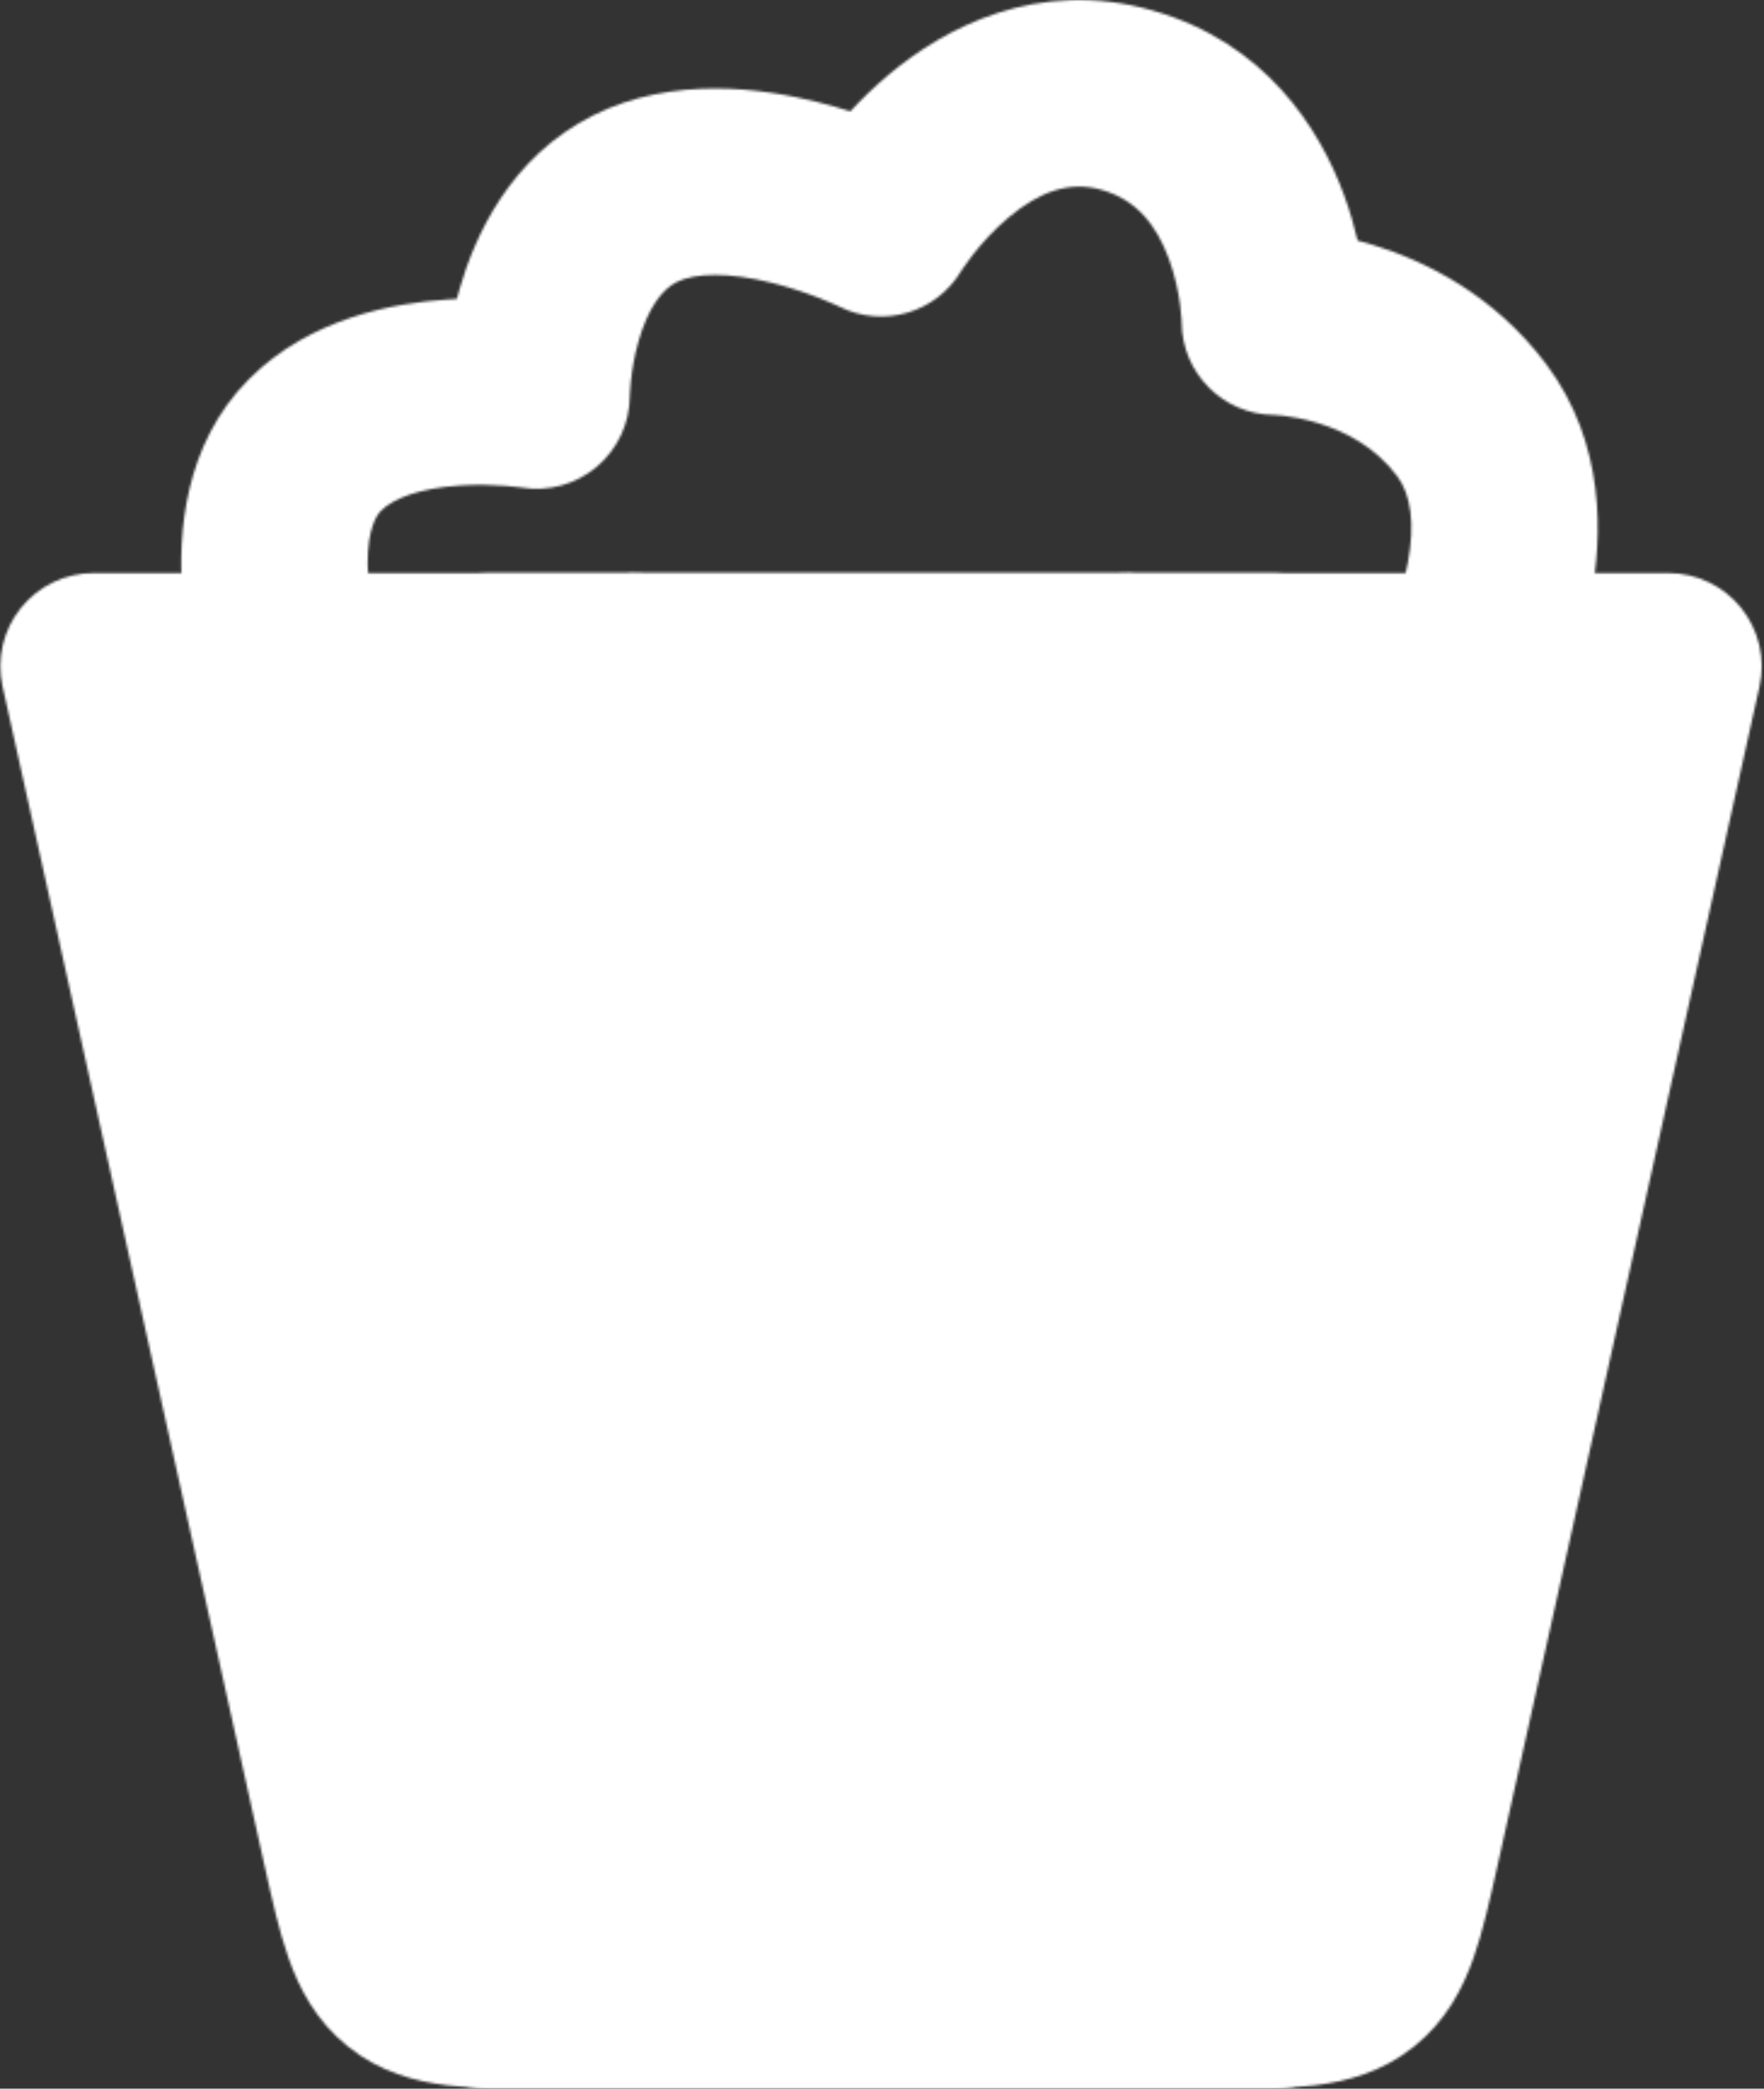
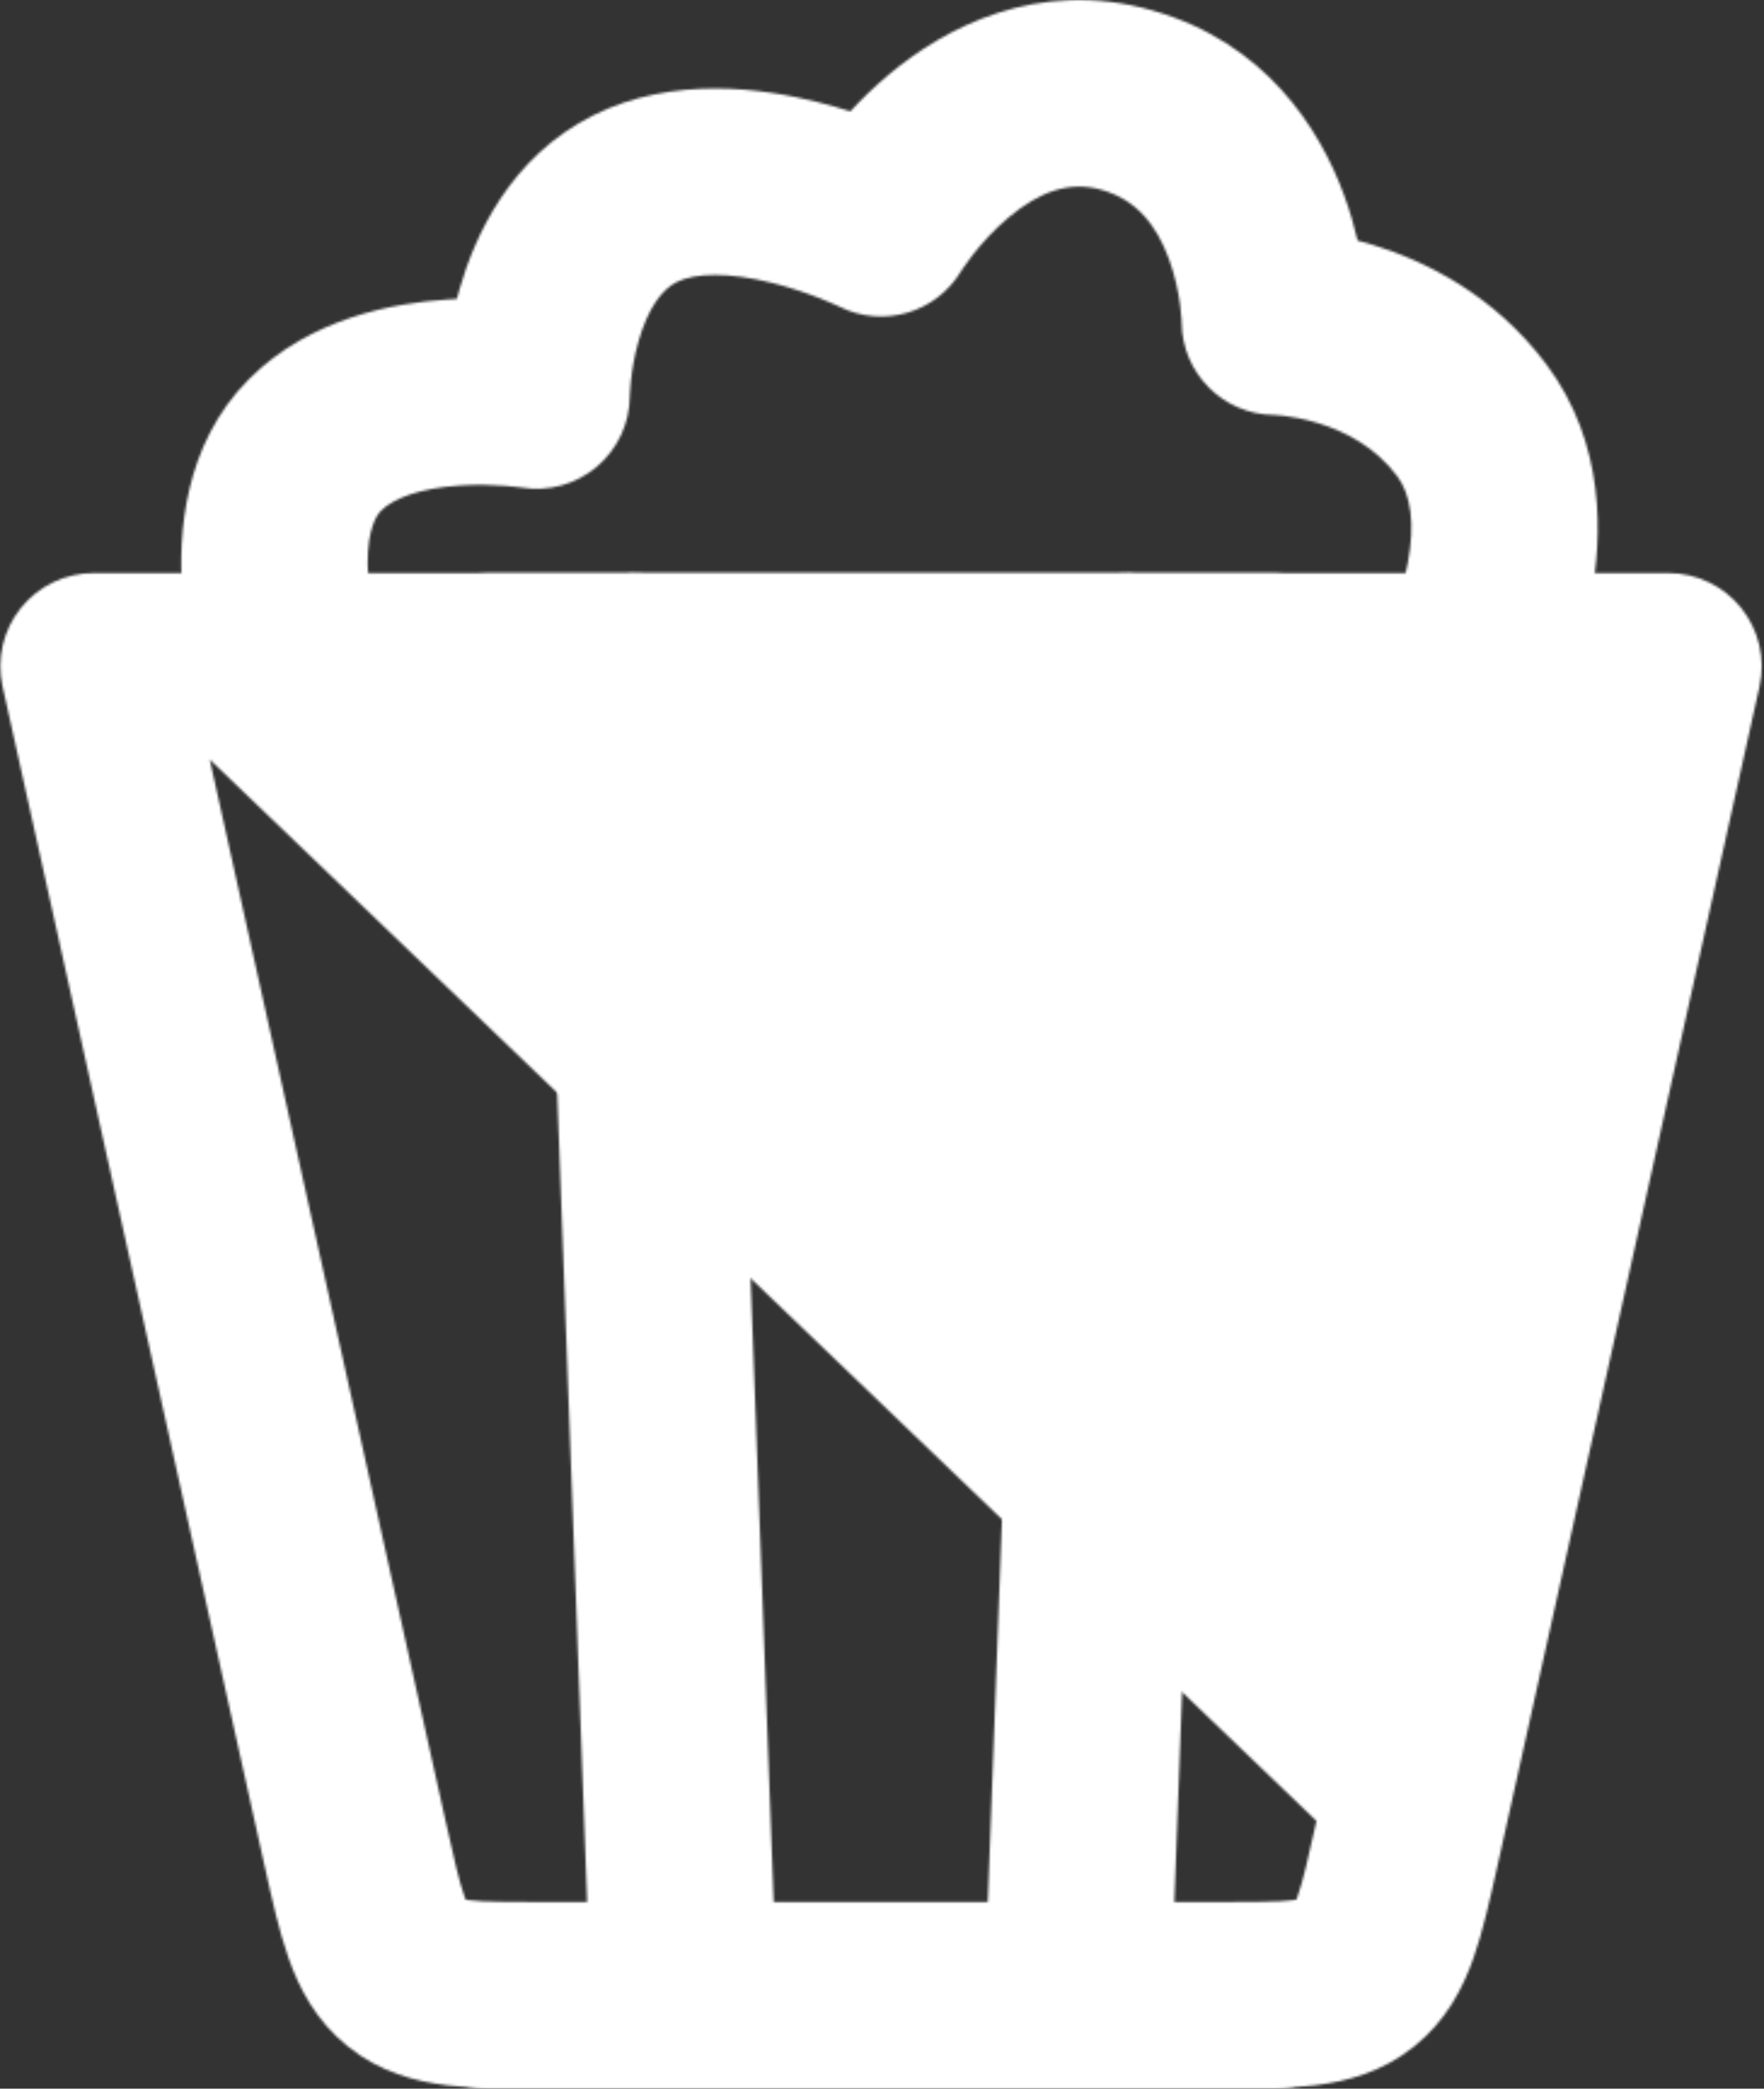
<svg xmlns="http://www.w3.org/2000/svg" width="729" height="863" viewBox="0 0 729 863" fill="none">
  <rect x="0" y="0" width="729" height="863" fill="#333333" stroke="none" />
  <mask id="mask0_489_63210" style="mask-type:luminance" maskUnits="userSpaceOnUse" x="0" y="0" width="729" height="863">
-     <path d="M581.65 760.772L689.531 275.309H38.667L146.548 760.772C153.341 791.301 156.718 806.576 167.884 815.525C179.03 824.475 194.671 824.475 225.974 824.475H502.204C533.507 824.475 549.148 824.475 560.294 815.525C571.46 806.576 574.836 791.321 581.65 760.772Z" fill="white" />
    <path fill-rule="evenodd" clip-rule="evenodd" d="M8.621 251.206C15.932 242.092 26.984 236.789 38.668 236.789H689.531C701.215 236.789 712.267 242.092 719.578 251.206C726.888 260.32 729.667 272.259 727.133 283.665L619.252 769.127L619.246 769.156C619.101 769.804 618.957 770.452 618.813 771.099C615.77 784.756 612.787 798.143 608.924 809.079C604.524 821.534 597.657 834.942 584.388 845.578C584.387 845.58 584.385 845.581 584.383 845.582C571.131 856.213 556.556 860.004 543.449 861.595C531.876 862.999 518.094 862.997 504.028 862.994C503.42 862.994 502.812 862.994 502.204 862.994H225.974C225.366 862.994 224.758 862.994 224.151 862.994C210.084 862.997 196.302 862.999 184.729 861.595C171.622 860.004 157.047 856.213 143.795 845.582C130.515 834.939 123.648 821.515 119.252 809.059C115.389 798.112 112.411 784.716 109.375 771.058C109.233 770.418 109.091 769.778 108.949 769.138L1.066 283.665C-1.469 272.259 1.31 260.32 8.621 251.206ZM86.686 313.828L184.148 752.405C187.755 768.616 189.766 777.375 191.9 783.422C192.102 783.994 192.286 784.483 192.45 784.901C192.893 784.971 193.411 785.044 194.012 785.117C200.372 785.889 209.367 785.955 225.974 785.955H502.204C518.811 785.955 527.807 785.889 534.166 785.117C534.769 785.044 535.289 784.97 535.732 784.9C535.898 784.482 536.082 783.991 536.285 783.417C538.42 777.374 540.434 768.621 544.048 752.415L544.055 752.386M86.686 313.828H641.512ZM641.512 313.828L544.055 752.386ZM534.781 786.976C534.781 786.974 534.793 786.953 534.818 786.916C534.794 786.958 534.781 786.977 534.781 786.976ZM537.902 784.444C537.943 784.428 537.966 784.421 537.967 784.421C537.968 784.422 537.948 784.429 537.902 784.444ZM190.211 784.421C190.212 784.421 190.235 784.428 190.277 784.444C190.231 784.43 190.21 784.422 190.211 784.421ZM193.367 786.923C193.392 786.961 193.404 786.981 193.403 786.982C193.403 786.983 193.391 786.964 193.367 786.923Z" fill="white" />
    <path fill-rule="evenodd" clip-rule="evenodd" d="M260.859 236.816C282.118 236.028 299.991 252.624 300.778 273.883L321.117 823.049C321.905 844.308 305.309 862.18 284.05 862.967C262.791 863.755 244.919 847.159 244.132 825.9L223.792 276.734C223.005 255.475 239.6 237.603 260.859 236.816ZM467.105 236.816C488.364 237.603 504.96 255.475 504.173 276.734L483.833 825.9C483.046 847.159 465.174 863.755 443.915 862.967C422.656 862.18 406.06 844.308 406.847 823.049L427.187 273.883C427.974 252.624 445.846 236.028 467.105 236.816Z" fill="black" />
    <path fill-rule="evenodd" clip-rule="evenodd" d="M351.401 46.01C355.956 41.086 361.296 35.853 367.388 30.756C390.148 11.713 428.606 -9.285 476.417 4.373C522.95 17.666 545.277 52.993 555.372 80.395C557.827 87.057 559.666 93.486 561.049 99.391C563.115 99.934 565.243 100.537 567.421 101.207C588.974 107.839 617.406 121.676 639.028 150.506C663.861 183.616 662.107 222.319 657.513 246.819C655.092 259.733 651.509 270.832 648.57 278.67C647.085 282.631 645.721 285.871 644.68 288.22C644.158 289.398 643.714 290.36 643.371 291.085C643.199 291.448 643.053 291.752 642.934 291.995C642.875 292.117 642.823 292.224 642.778 292.315L642.716 292.44L642.677 292.518C642.671 292.53 642.666 292.541 608.213 275.315L642.666 292.541C633.152 311.569 610.014 319.281 590.987 309.767C572.016 300.282 564.293 277.256 573.674 258.261C573.684 258.24 573.702 258.205 573.725 258.154C573.814 257.966 573.996 257.577 574.248 257.006C574.756 255.86 575.538 254.015 576.437 251.62C578.264 246.746 580.402 240.047 581.794 232.622C584.828 216.443 583.074 204.298 577.397 196.729C568.511 184.88 556.263 178.377 544.765 174.839C539.104 173.097 534.096 172.232 530.642 171.813C528.938 171.607 527.679 171.517 526.992 171.479C526.728 171.465 526.552 171.458 526.472 171.456C505.466 171.251 488.483 154.232 488.337 133.212C488.336 133.197 488.336 133.176 488.335 133.151C488.33 132.973 488.316 132.561 488.281 131.945C488.209 130.706 488.052 128.692 487.714 126.132C487.022 120.897 485.657 114.012 483.083 107.027C477.924 93.023 469.742 82.587 455.256 78.448C442.049 74.676 429.659 79.102 416.824 89.841C410.594 95.054 405.466 100.868 401.854 105.512C400.086 107.785 398.78 109.65 397.98 110.841C397.582 111.433 397.316 111.848 397.188 112.051C397.154 112.105 397.13 112.143 397.116 112.166C386.764 129.318 364.978 135.675 347.022 126.766C346.995 126.753 346.929 126.721 346.825 126.671C346.581 126.555 346.133 126.343 345.498 126.055C344.226 125.477 342.231 124.601 339.664 123.574C334.465 121.495 327.264 118.932 319.203 116.917C301.129 112.398 287.23 112.762 279.668 116.542C273.607 119.573 267.807 127.252 263.885 140.978C262.11 147.192 261.176 153.163 260.706 157.628C260.476 159.815 260.369 161.525 260.32 162.576C260.296 163.098 260.286 163.449 260.283 163.604C260.282 163.63 260.282 163.651 260.282 163.665C260.218 174.908 255.245 185.567 246.661 192.839C238.06 200.124 226.702 203.276 215.581 201.468C215.558 201.464 215.513 201.457 215.448 201.448C215.242 201.417 214.836 201.359 214.25 201.285C213.072 201.136 211.2 200.926 208.798 200.741C203.923 200.366 197.248 200.127 190.002 200.61C173.757 201.693 162.654 205.843 157.473 211.024C154.378 214.119 151.076 222.413 152.143 238.43C152.606 245.365 153.788 251.838 154.897 256.643C155.441 258.999 155.94 260.838 156.272 261.995C156.438 262.571 156.559 262.968 156.621 263.167C156.64 263.227 156.653 263.268 156.66 263.291C163.279 283.429 152.376 305.148 132.246 311.857C112.064 318.585 90.25 307.678 83.523 287.496L119.853 275.386C83.523 287.496 83.519 287.485 83.516 287.473L83.508 287.45L83.491 287.398L83.451 287.278C83.422 287.189 83.388 287.086 83.35 286.967C83.273 286.73 83.179 286.432 83.068 286.077C82.847 285.367 82.561 284.424 82.23 283.272C81.569 280.972 80.718 277.806 79.831 273.965C78.08 266.376 76.084 255.687 75.275 243.554C73.801 221.435 75.584 183.964 102.998 156.55C128.326 131.222 162.986 125.202 184.878 123.742C186.202 123.654 187.51 123.581 188.799 123.521C189.117 122.299 189.454 121.062 189.811 119.814C196.058 97.946 210.598 64.946 245.215 47.637C278.333 31.078 315.282 36.527 337.887 42.178C342.676 43.375 347.208 44.682 351.401 46.01ZM346.958 126.735C346.951 126.731 346.944 126.728 346.936 126.724L346.946 126.729L346.958 126.735ZM573.72 258.169C573.722 258.166 573.724 258.162 573.726 258.158L573.721 258.168M573.749 258.11L573.739 258.131L573.734 258.141M162.904 275.315C162.904 254.041 180.15 236.795 201.423 236.795H526.855C548.129 236.795 565.374 254.041 565.374 275.315C565.374 296.588 548.129 313.834 526.855 313.834H201.423C180.15 313.834 162.904 296.588 162.904 275.315ZM162.904 824.481C162.904 803.207 180.15 785.961 201.423 785.961H526.855C548.129 785.961 565.374 803.207 565.374 824.481C565.374 845.754 548.129 863 526.855 863H201.423C180.15 863 162.904 845.754 162.904 824.481Z" fill="white" />
  </mask>
  <g mask="url(#mask0_489_63210)">
-     <path d="M-246.34 -118.9H826.808V954.248H-246.34V-118.9Z" fill="white" />
+     <path d="M-246.34 -118.9H826.808V954.248H-246.34Z" fill="white" />
  </g>
</svg>